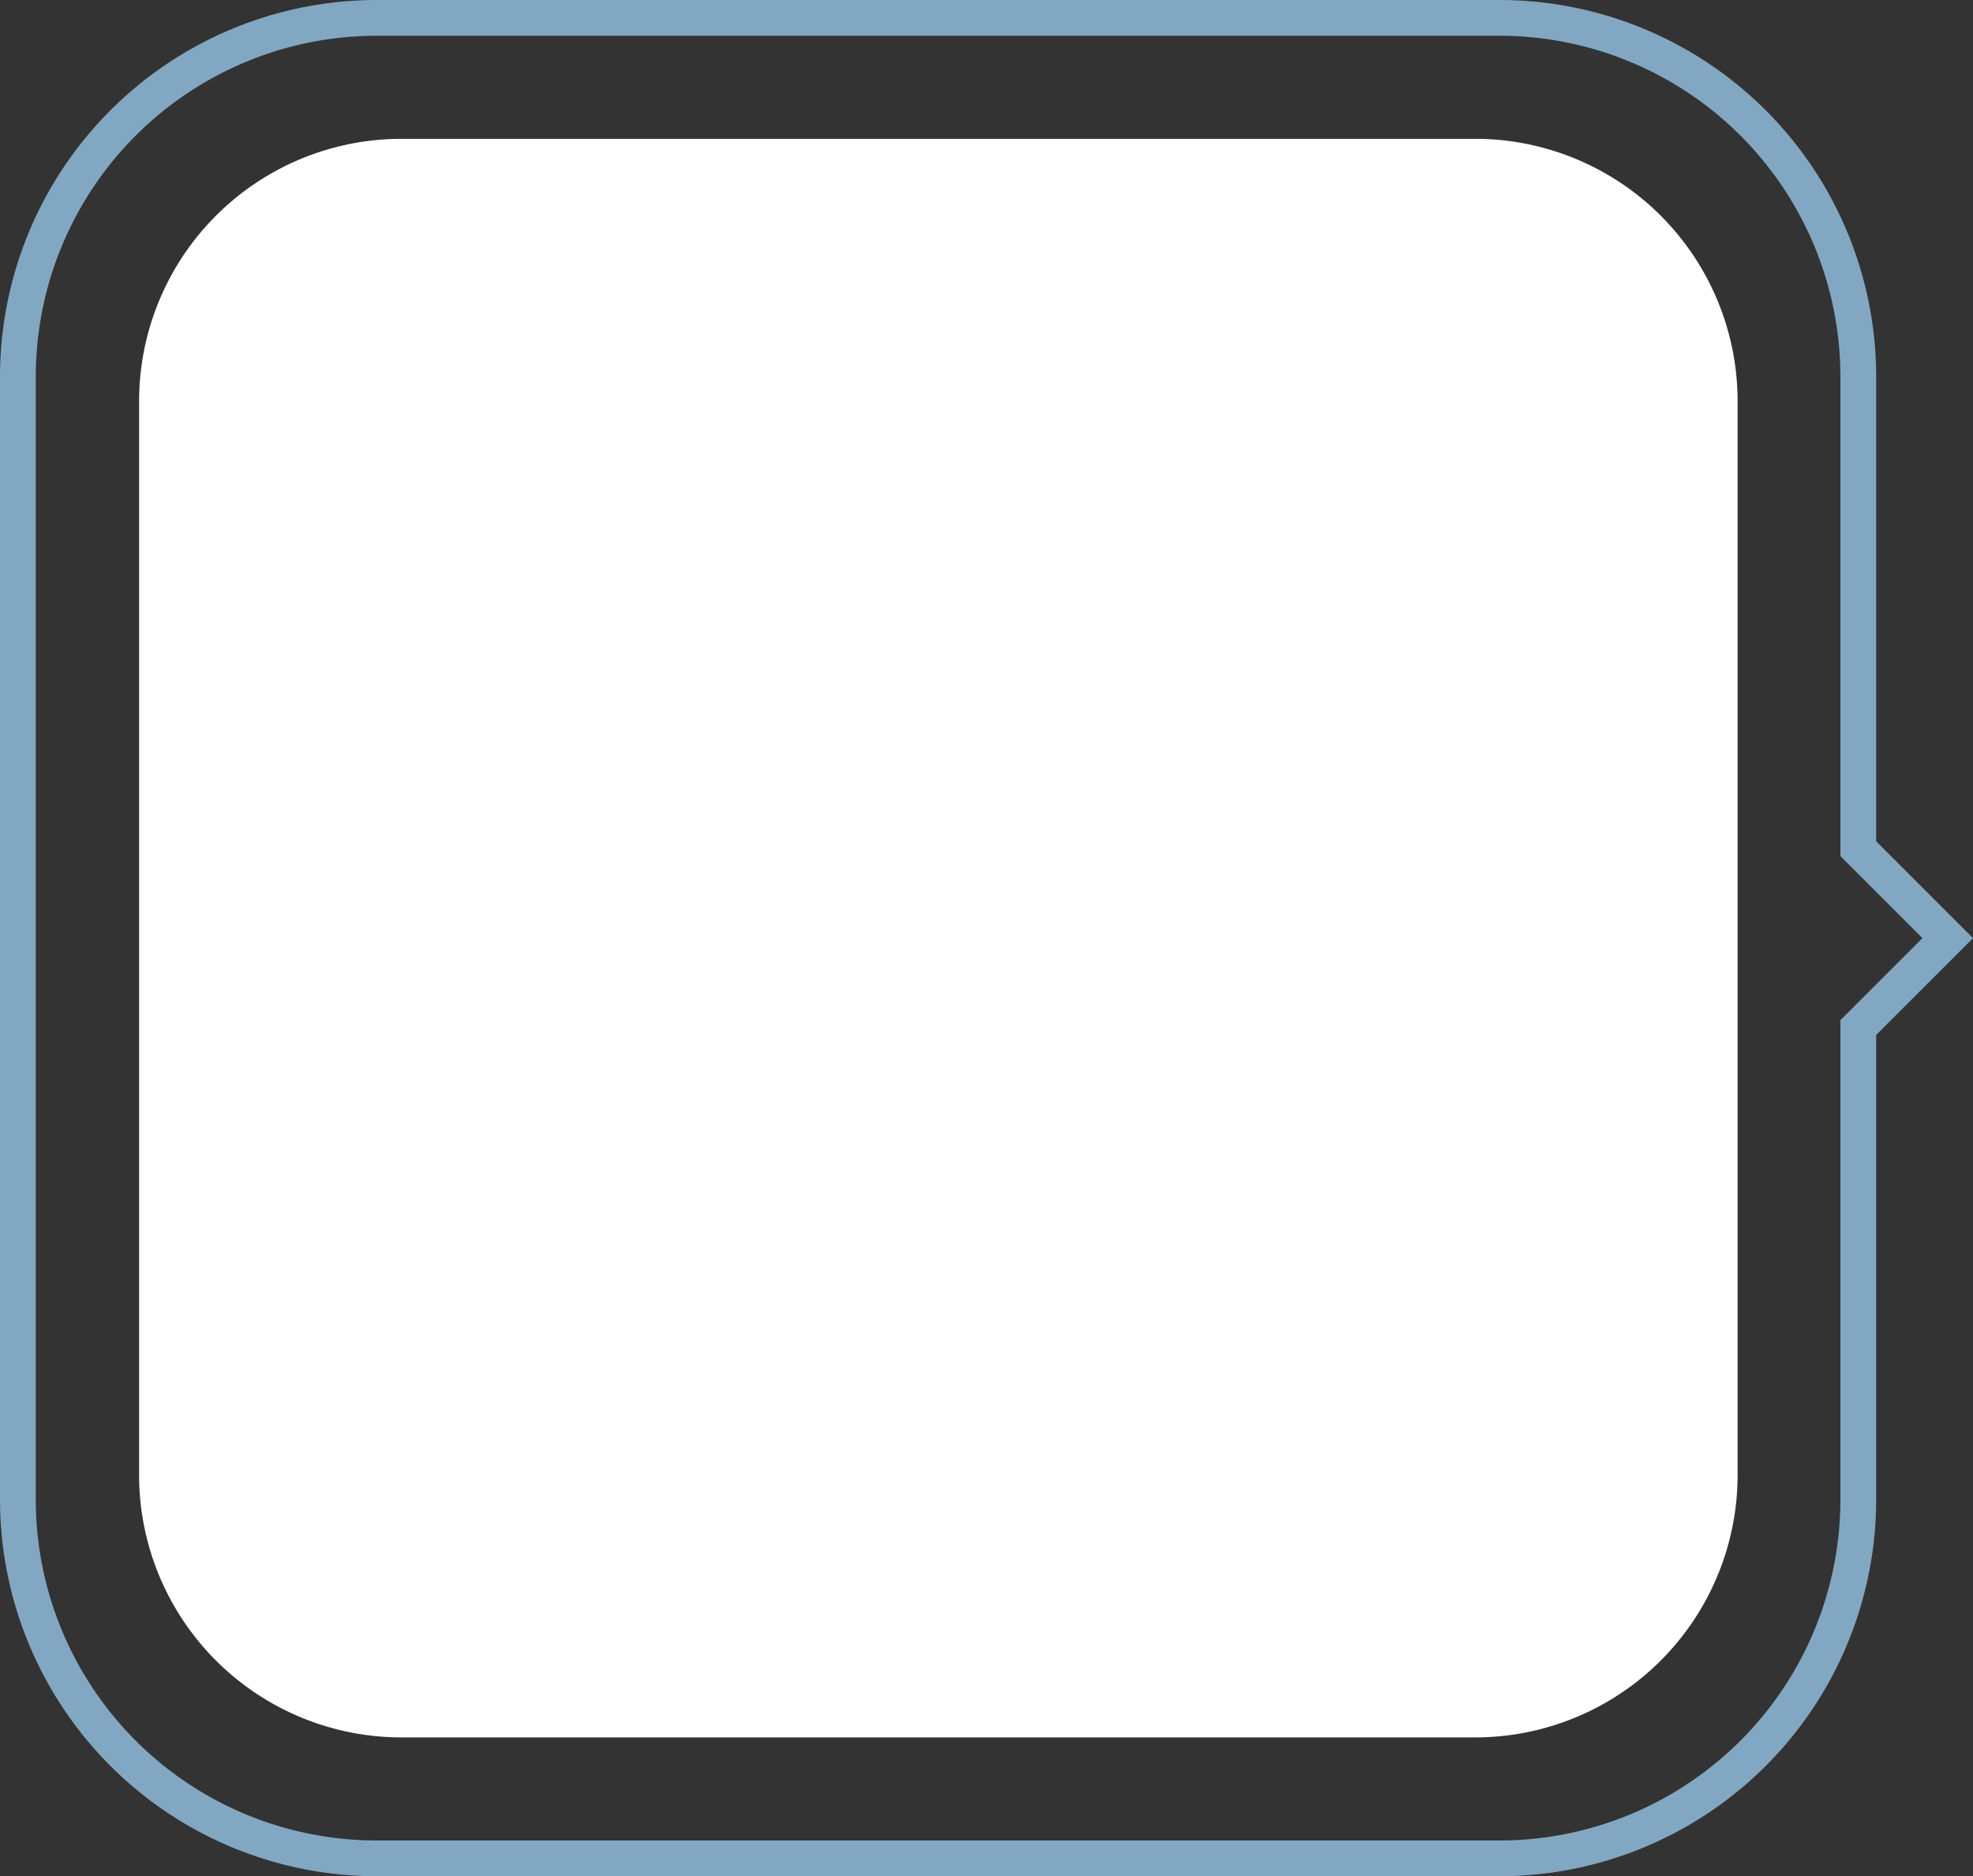
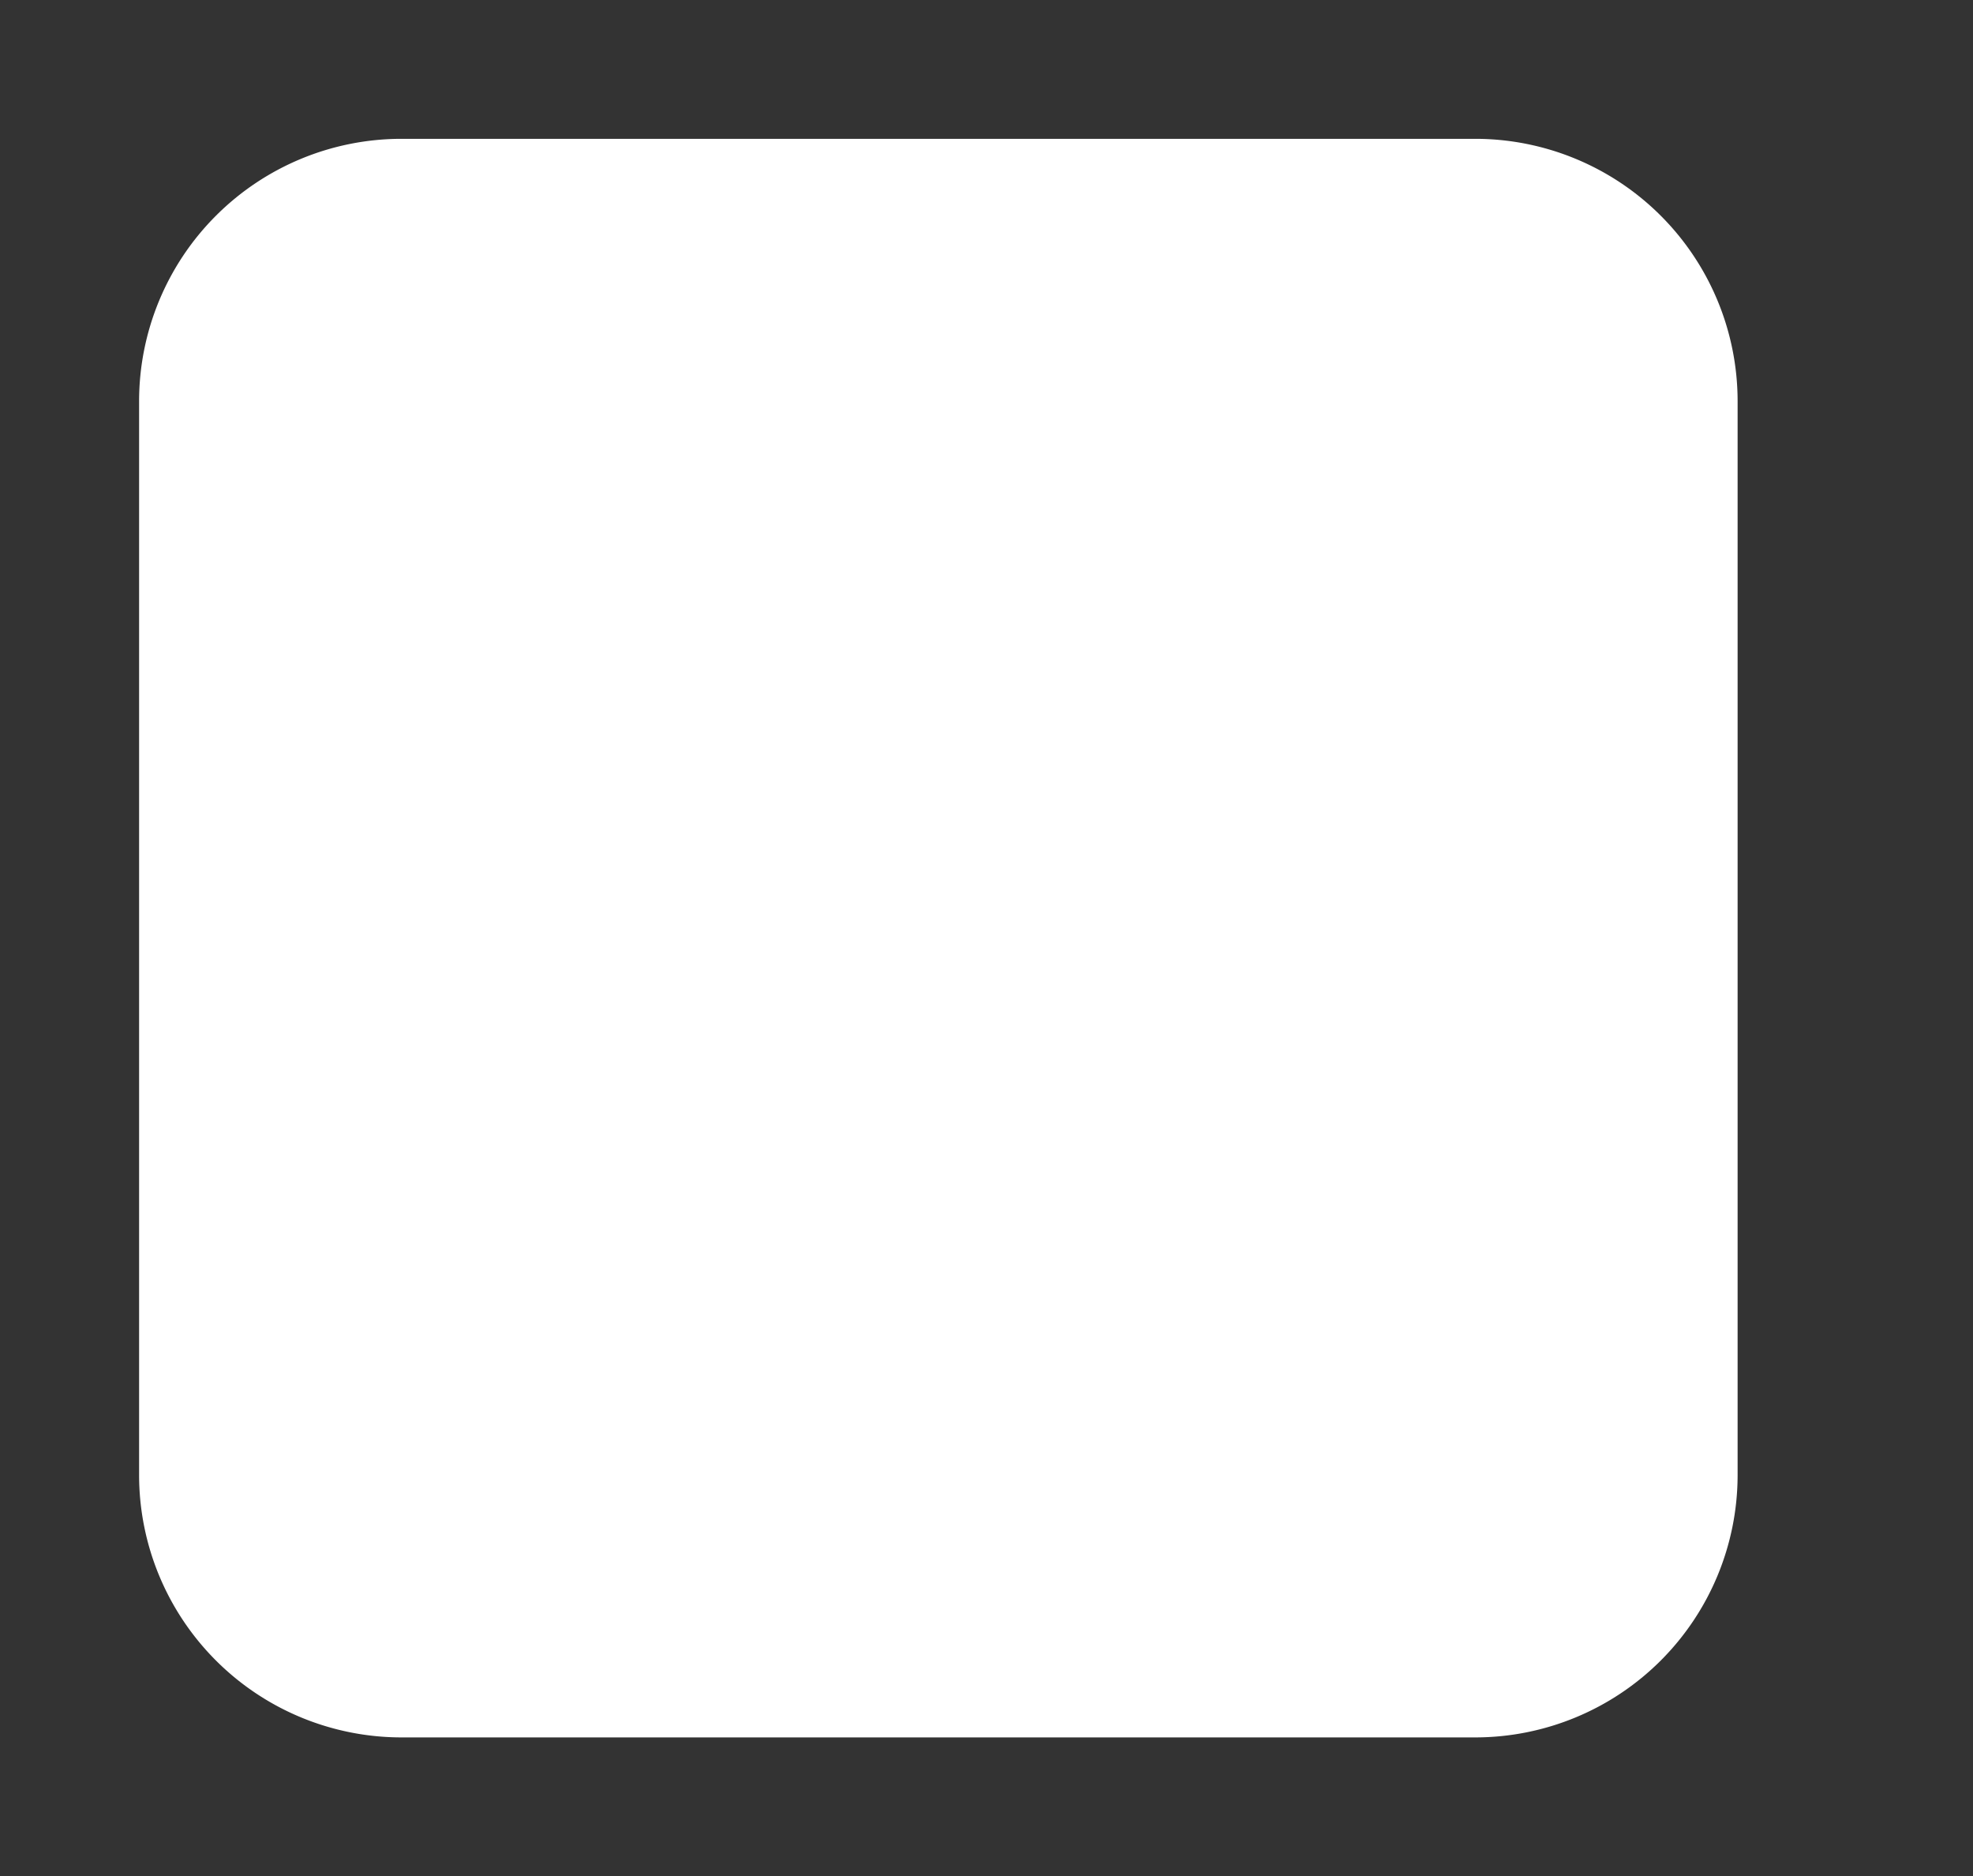
<svg xmlns="http://www.w3.org/2000/svg" width="447.536" height="425.571" viewBox="0 0 447.536 425.571">
  <rect x="0" y="0" width="447.536" height="425.571" fill="#333333" stroke="none" />
  <g id="Group_1880" data-name="Group 1880" transform="translate(-2134.277 1574.571)">
    <path id="Path_3073" data-name="Path 3073" d="M373.156,70.025H129.484a59.527,59.527,0,0,0-59.46,59.46V373.157a59.527,59.527,0,0,0,59.46,59.46H373.156a59.527,59.527,0,0,0,59.46-59.46V129.485a59.528,59.528,0,0,0-59.46-59.46" transform="translate(2095.804 -1613.107)" fill="#fff" />
-     <path id="Path_3074" data-name="Path 3074" d="M340.2,425.571H85.377A85.473,85.473,0,0,1,0,340.2V85.376A85.473,85.473,0,0,1,85.377,0H340.2a85.473,85.473,0,0,1,85.376,85.376V190.821l21.965,21.965L425.572,234.75V340.2A85.473,85.473,0,0,1,340.2,425.571M85.377,8.114A77.35,77.35,0,0,0,8.114,85.376V340.2a77.35,77.35,0,0,0,77.263,77.262H340.2A77.35,77.35,0,0,0,417.458,340.2V231.389l18.6-18.6-18.6-18.6V85.376A77.35,77.35,0,0,0,340.2,8.114Z" transform="translate(2134.277 -1574.571)" fill="#82a7c2" />
  </g>
</svg>